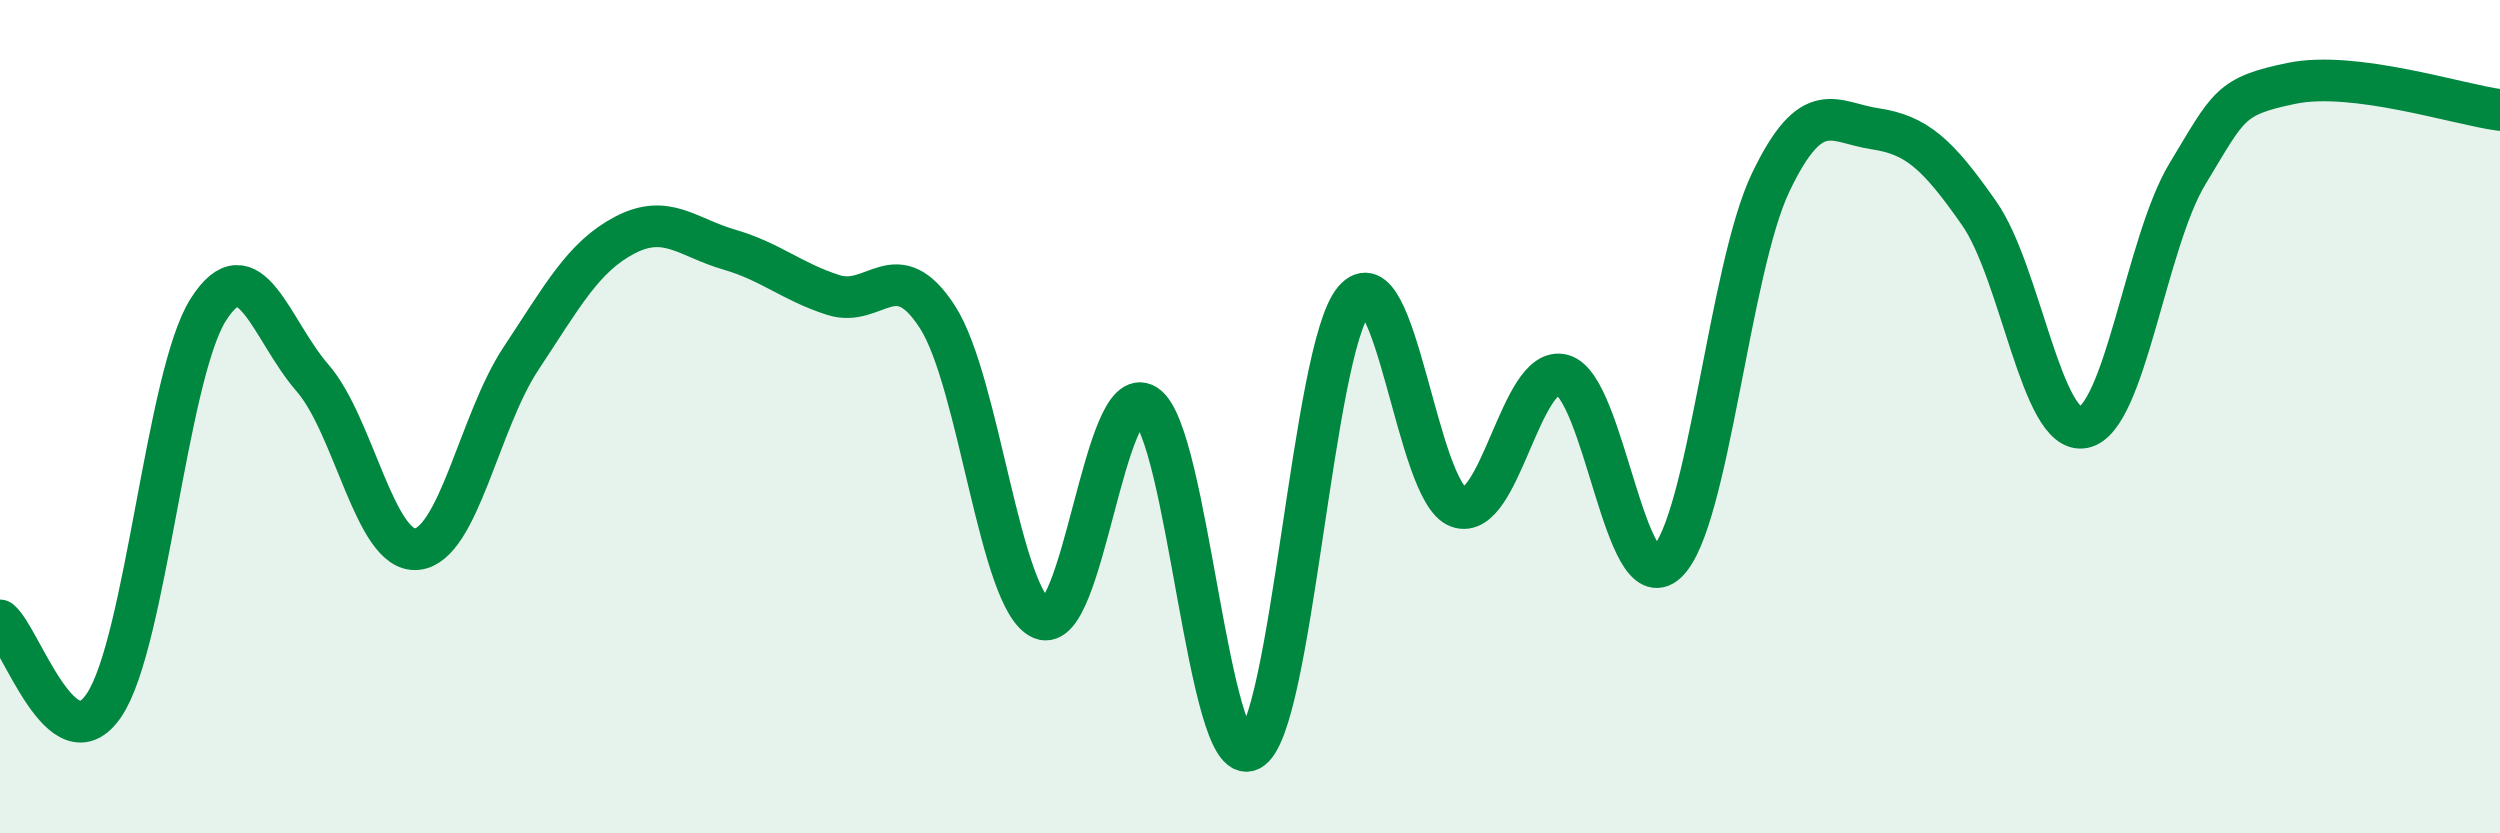
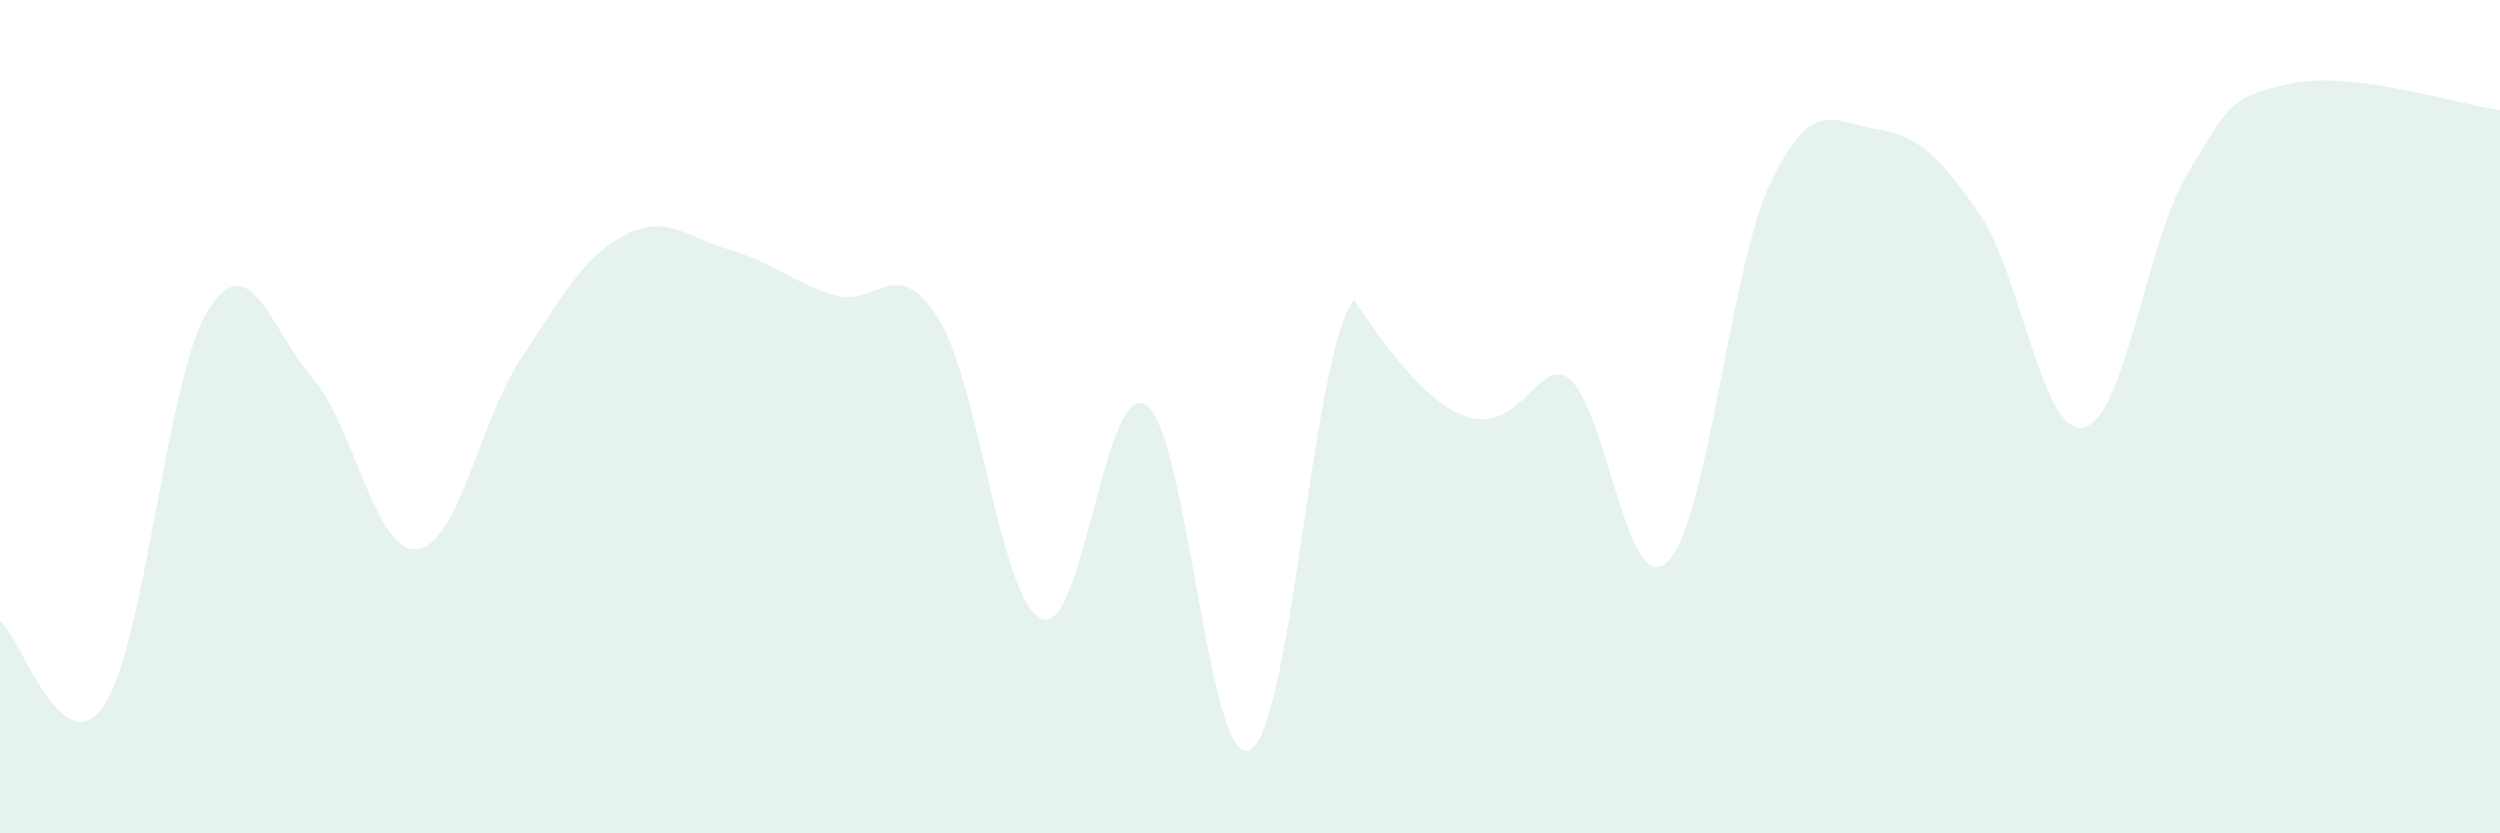
<svg xmlns="http://www.w3.org/2000/svg" width="60" height="20" viewBox="0 0 60 20">
-   <path d="M 0,14.89 C 0.5,15.3 1.5,18.41 2.5,16.92 C 3.5,15.43 4,9 5,7.43 C 6,5.86 6.5,7.92 7.5,9.07 C 8.5,10.22 9,13.27 10,13.18 C 11,13.09 11.5,10.12 12.5,8.61 C 13.5,7.1 14,6.16 15,5.64 C 16,5.12 16.5,5.7 17.5,5.99 C 18.5,6.28 19,6.76 20,7.08 C 21,7.4 21.5,6.06 22.5,7.61 C 23.5,9.16 24,14.43 25,14.85 C 26,15.27 26.5,9.09 27.5,9.72 C 28.5,10.35 29,18.5 30,18 C 31,17.5 31.5,8.37 32.5,7.2 C 33.5,6.03 34,11.81 35,12.17 C 36,12.53 36.5,8.73 37.5,9 C 38.5,9.27 39,14.43 40,13.5 C 41,12.57 41.5,6.45 42.5,4.37 C 43.5,2.29 44,2.94 45,3.09 C 46,3.24 46.5,3.69 47.5,5.12 C 48.5,6.55 49,10.45 50,10.26 C 51,10.07 51.5,5.82 52.5,4.17 C 53.5,2.52 53.5,2.31 55,2 C 56.5,1.69 59,2.51 60,2.64L60 20L0 20Z" fill="#008740" opacity="0.1" stroke-linecap="round" stroke-linejoin="round" />
-   <path d="M 0,14.89 C 0.5,15.3 1.5,18.41 2.5,16.92 C 3.5,15.43 4,9 5,7.43 C 6,5.86 6.5,7.92 7.5,9.07 C 8.5,10.22 9,13.27 10,13.18 C 11,13.09 11.5,10.12 12.5,8.61 C 13.5,7.1 14,6.16 15,5.64 C 16,5.12 16.5,5.7 17.5,5.99 C 18.5,6.28 19,6.76 20,7.08 C 21,7.4 21.5,6.06 22.5,7.61 C 23.5,9.16 24,14.43 25,14.85 C 26,15.27 26.5,9.09 27.5,9.72 C 28.5,10.35 29,18.5 30,18 C 31,17.5 31.5,8.37 32.5,7.2 C 33.5,6.03 34,11.81 35,12.17 C 36,12.53 36.5,8.73 37.5,9 C 38.5,9.27 39,14.43 40,13.5 C 41,12.57 41.5,6.45 42.5,4.37 C 43.5,2.29 44,2.94 45,3.09 C 46,3.24 46.5,3.69 47.5,5.12 C 48.5,6.55 49,10.45 50,10.26 C 51,10.07 51.5,5.82 52.5,4.17 C 53.5,2.52 53.5,2.31 55,2 C 56.5,1.69 59,2.51 60,2.64" stroke="#008740" stroke-width="1" fill="none" stroke-linecap="round" stroke-linejoin="round" />
+   <path d="M 0,14.89 C 0.5,15.3 1.5,18.41 2.5,16.92 C 3.5,15.43 4,9 5,7.43 C 6,5.86 6.5,7.92 7.5,9.07 C 8.5,10.22 9,13.27 10,13.18 C 11,13.09 11.5,10.12 12.5,8.61 C 13.5,7.1 14,6.16 15,5.64 C 16,5.12 16.5,5.7 17.5,5.99 C 18.5,6.28 19,6.76 20,7.08 C 21,7.4 21.5,6.06 22.5,7.61 C 23.5,9.16 24,14.43 25,14.85 C 26,15.27 26.5,9.09 27.5,9.72 C 28.5,10.35 29,18.5 30,18 C 31,17.5 31.5,8.37 32.5,7.2 C 36,12.53 36.5,8.73 37.5,9 C 38.5,9.27 39,14.43 40,13.5 C 41,12.57 41.5,6.45 42.5,4.37 C 43.5,2.29 44,2.94 45,3.09 C 46,3.24 46.5,3.69 47.5,5.12 C 48.5,6.55 49,10.45 50,10.26 C 51,10.07 51.5,5.82 52.5,4.17 C 53.5,2.52 53.5,2.31 55,2 C 56.5,1.69 59,2.51 60,2.64L60 20L0 20Z" fill="#008740" opacity="0.1" stroke-linecap="round" stroke-linejoin="round" />
</svg>